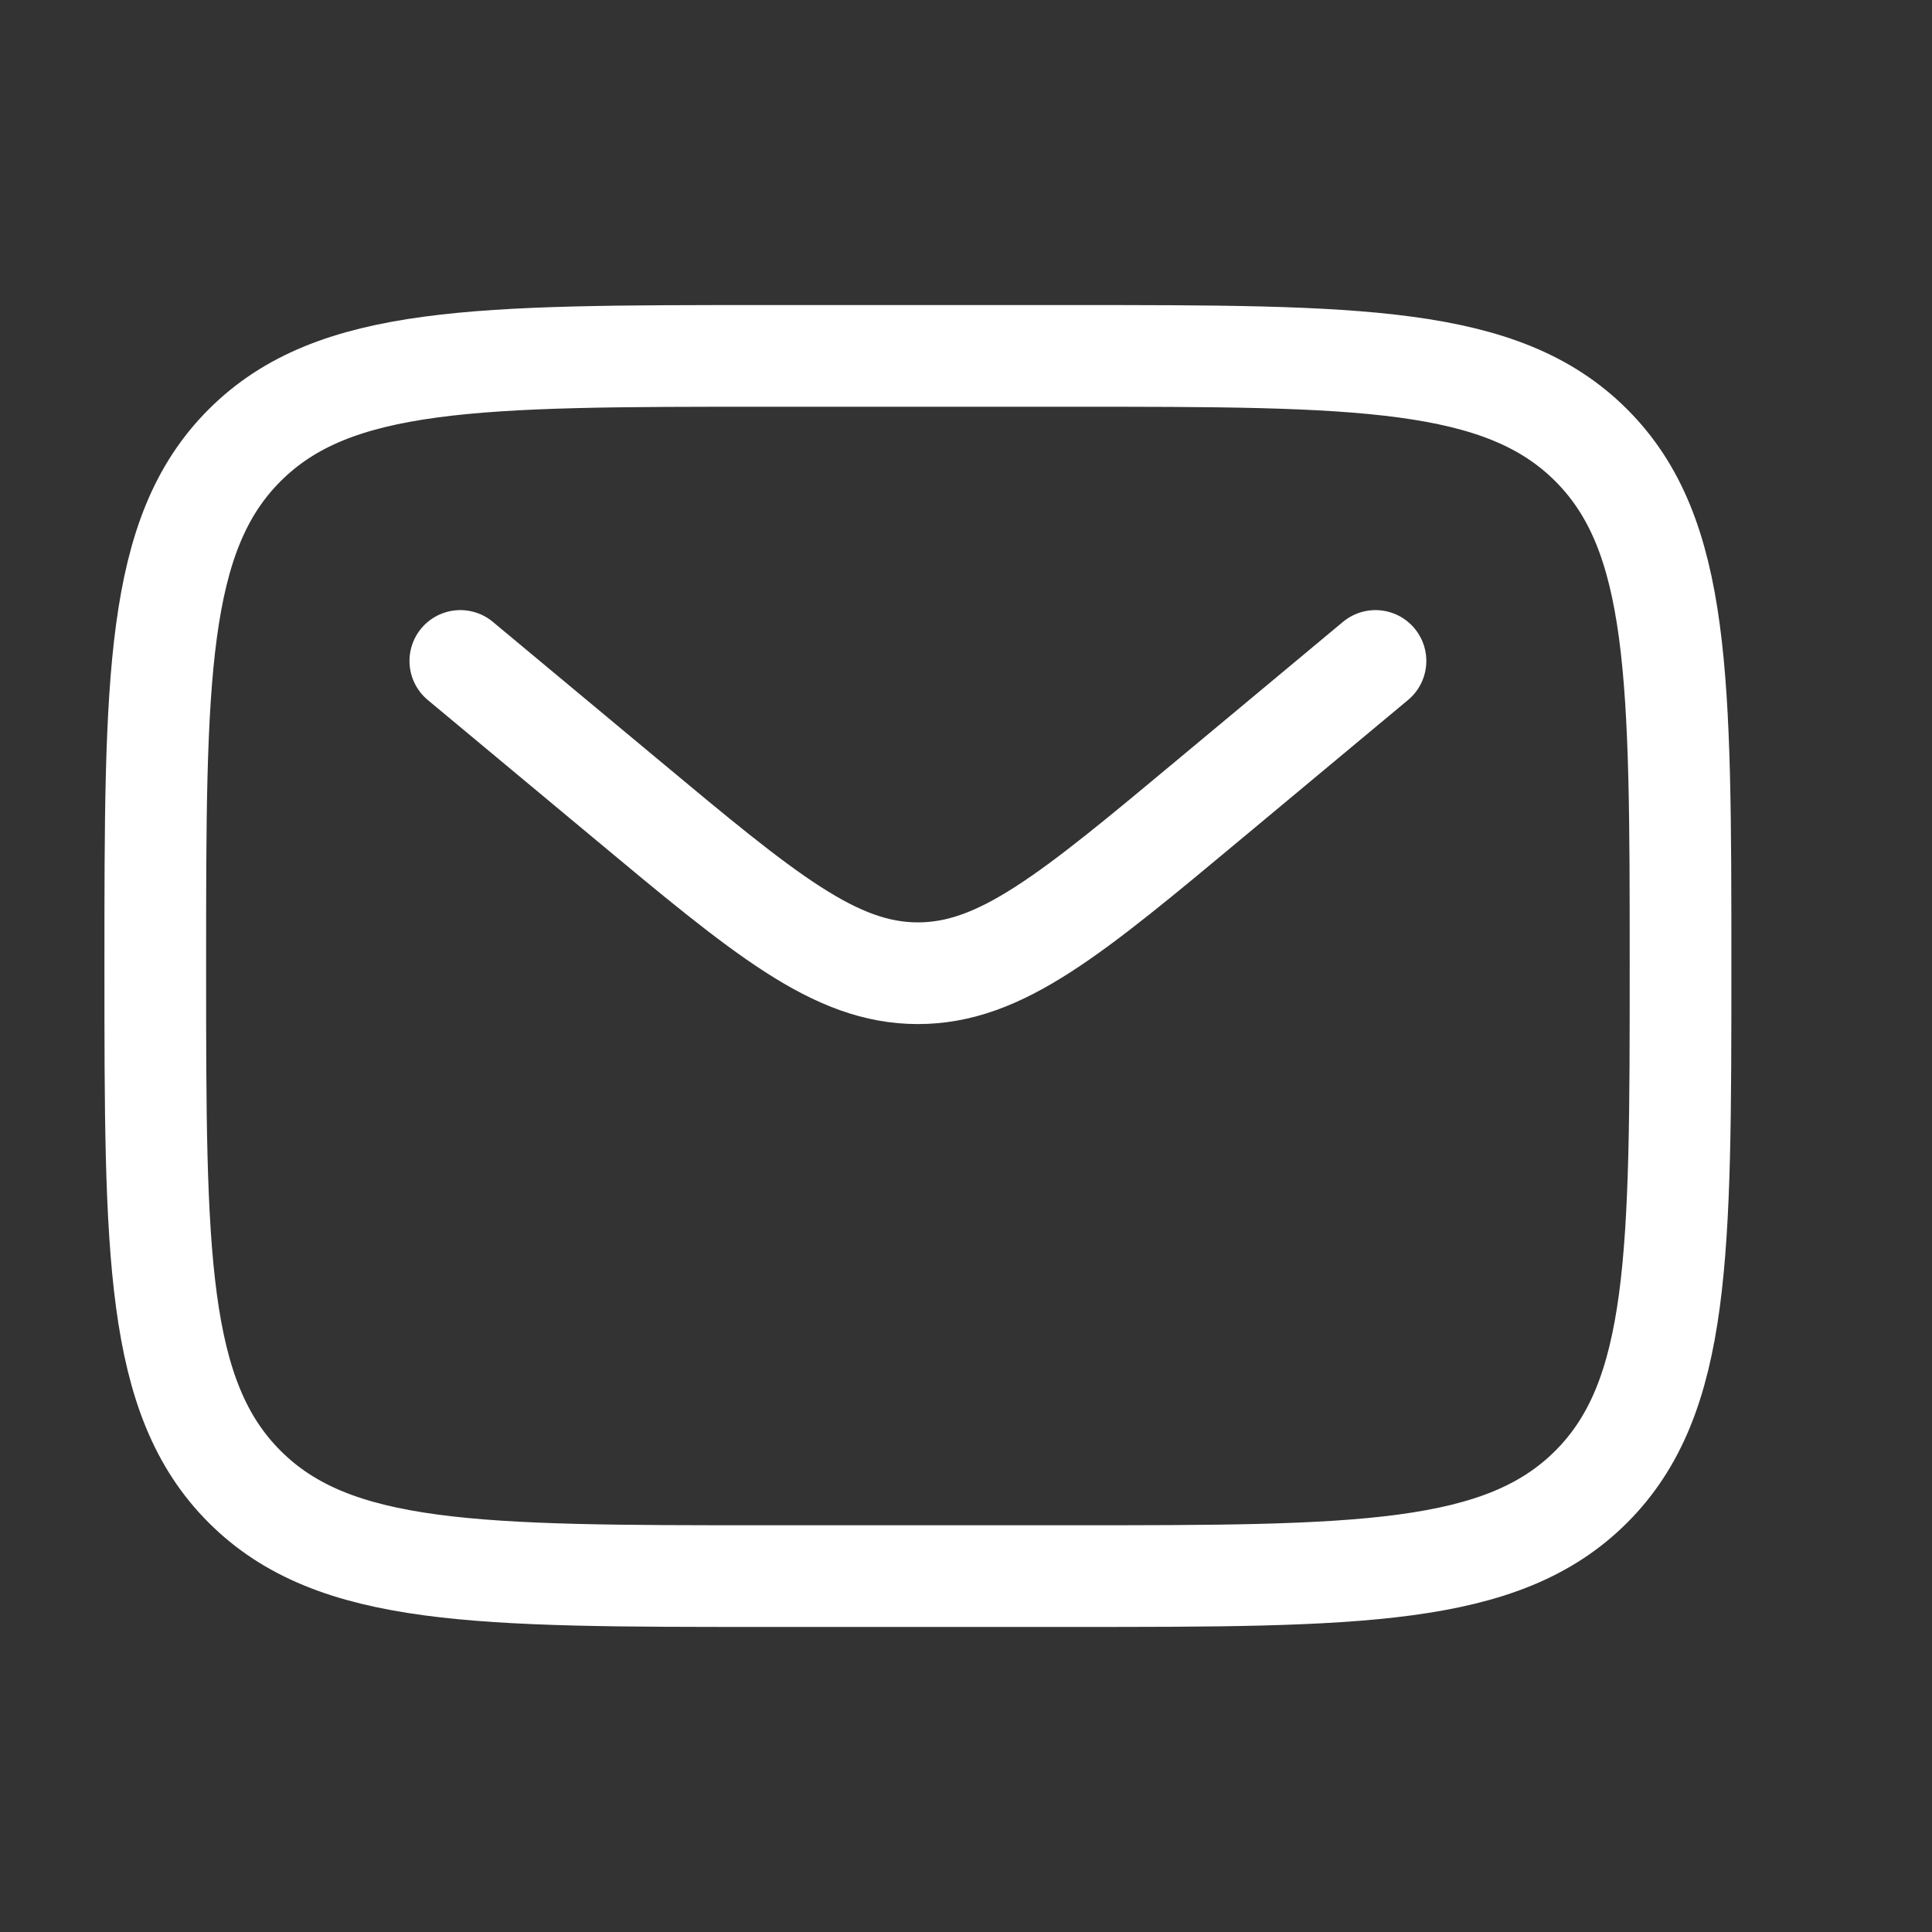
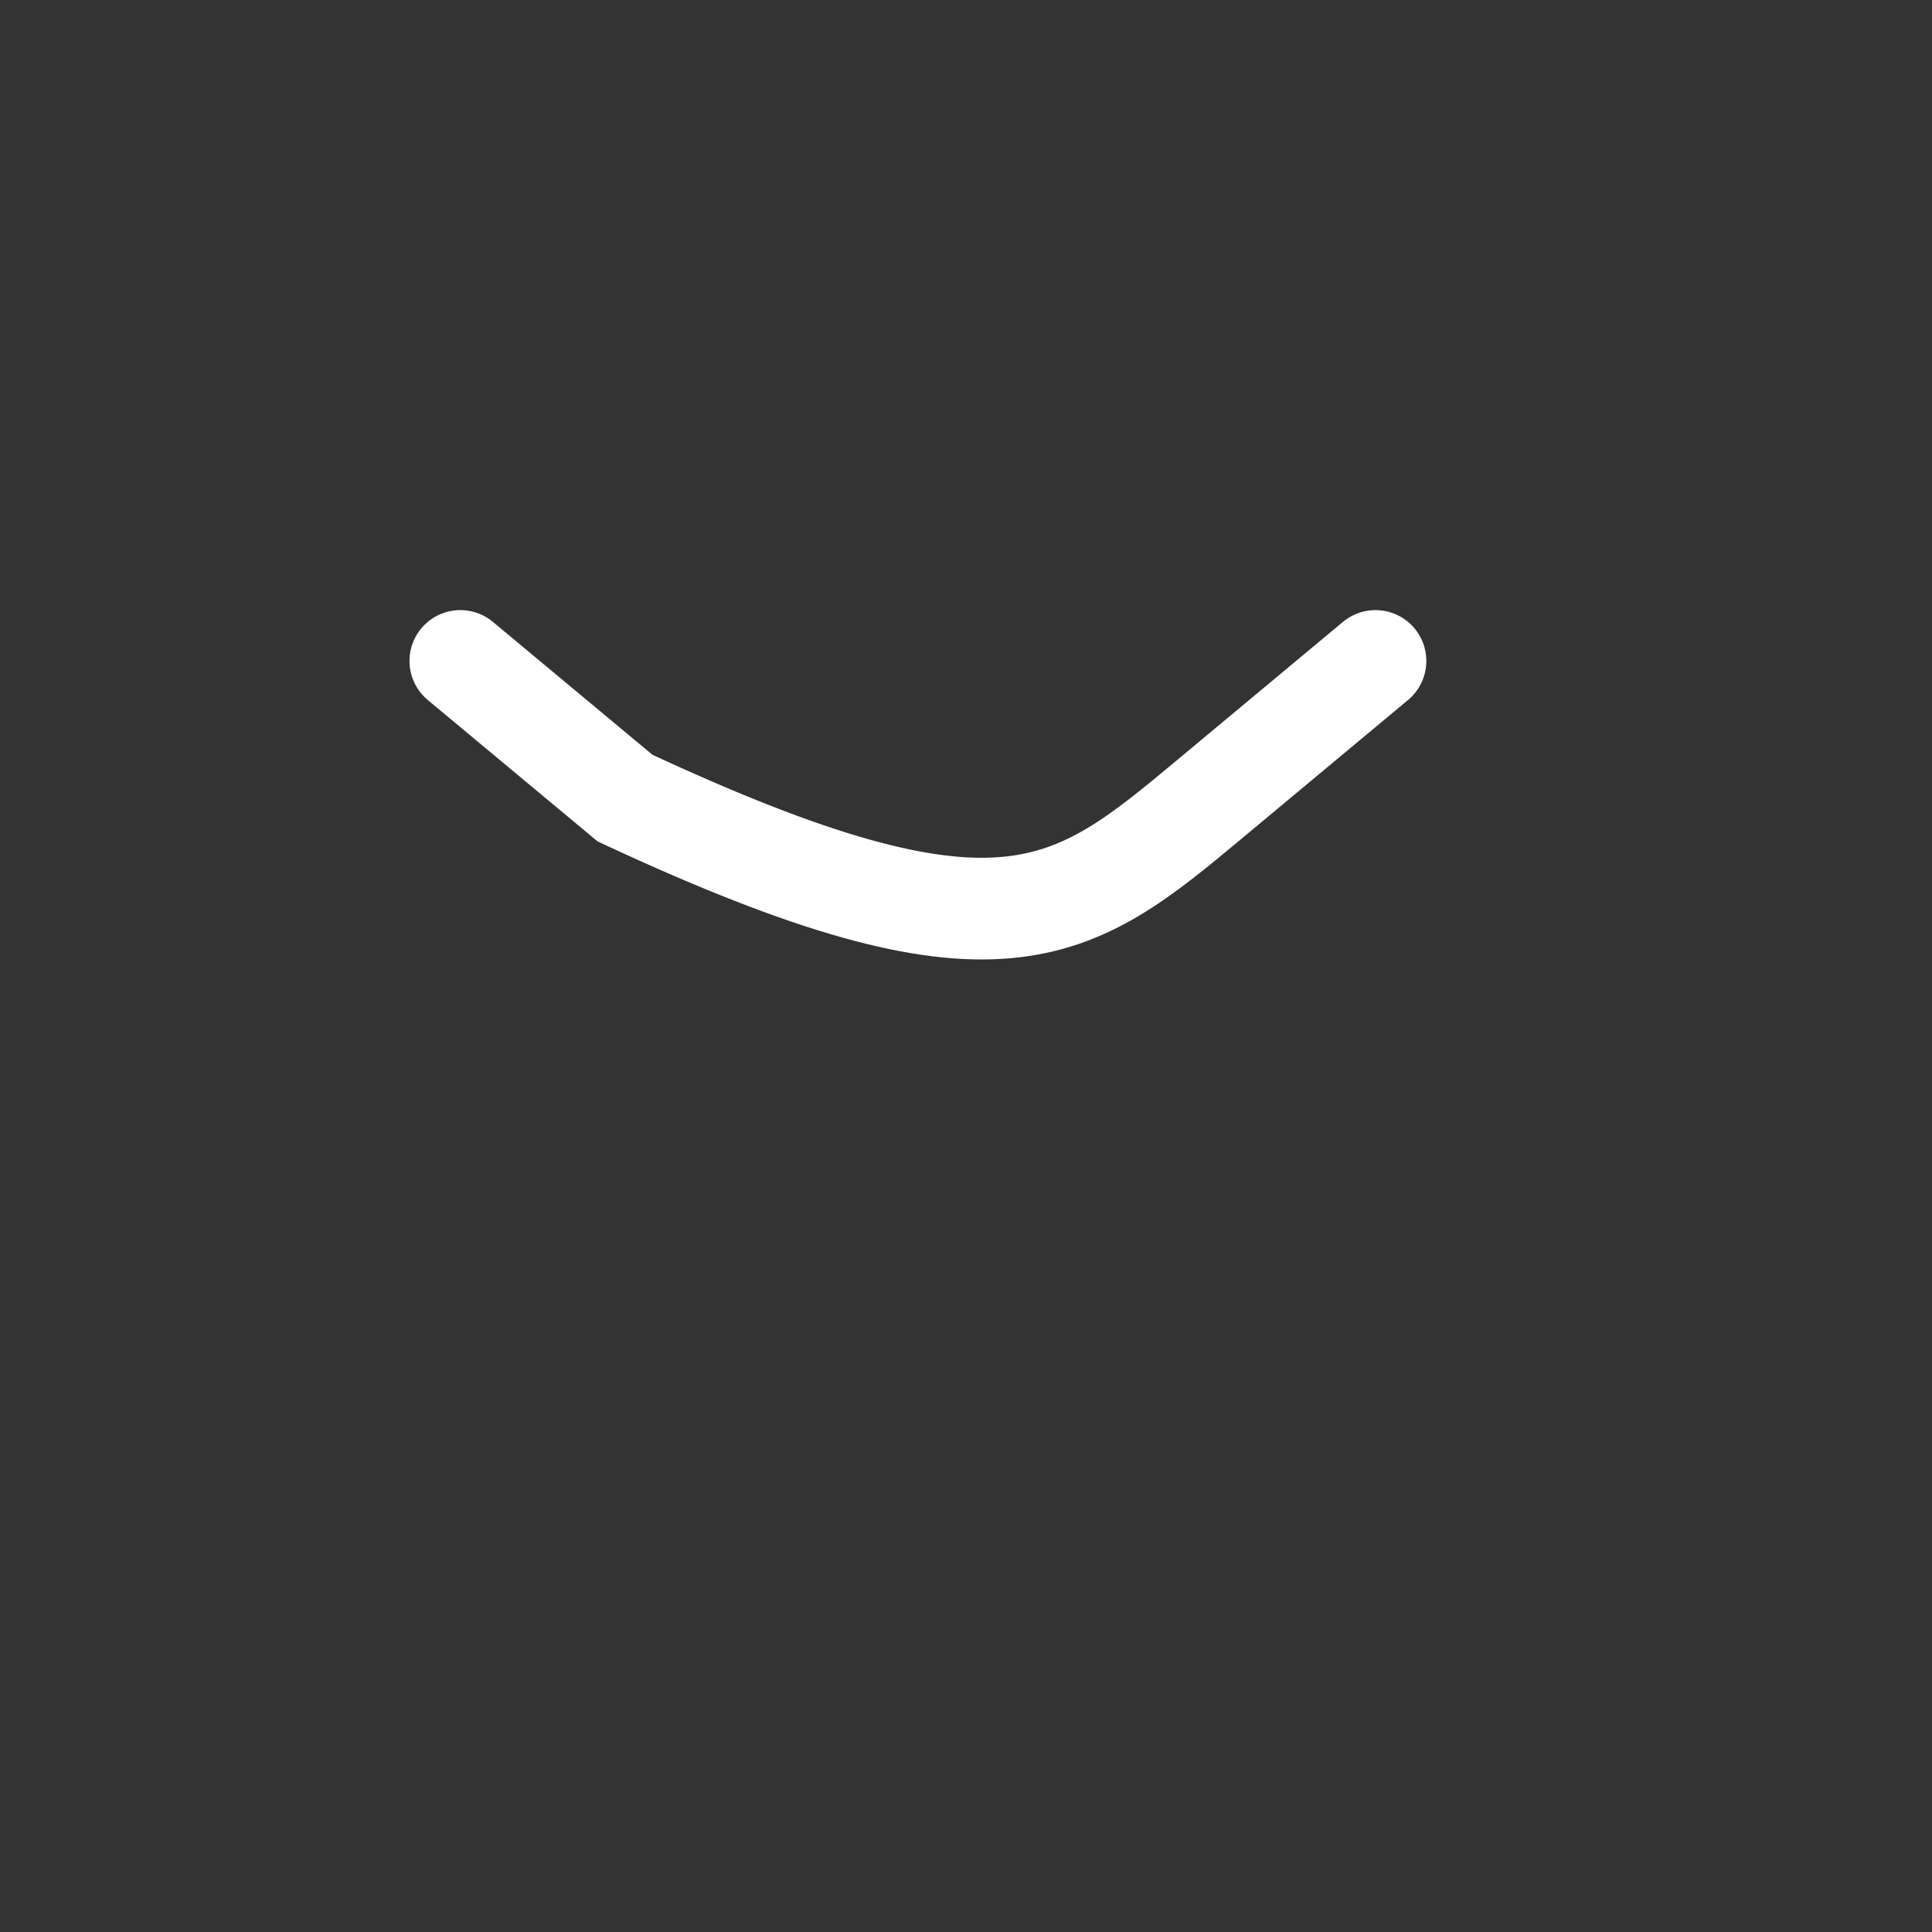
<svg xmlns="http://www.w3.org/2000/svg" width="19" height="19" viewBox="0 0 19 19" fill="none">
  <rect x="0" y="0" width="19" height="19" fill="#333333" stroke="none" />
-   <path d="M1.527 9.5C1.527 6.672 1.527 5.257 2.406 4.379C3.285 3.5 4.699 3.5 7.527 3.5H10.527C13.356 3.5 14.77 3.5 15.649 4.379C16.527 5.257 16.527 6.672 16.527 9.5C16.527 12.328 16.527 13.743 15.649 14.621C14.77 15.5 13.356 15.5 10.527 15.5H7.527C4.699 15.5 3.285 15.5 2.406 14.621C1.527 13.743 1.527 12.328 1.527 9.5Z" stroke="white" />
-   <path d="M4.527 6.5L6.147 7.849C7.524 8.997 8.213 9.571 9.027 9.571C9.842 9.571 10.531 8.997 11.908 7.849L13.527 6.5" stroke="white" stroke-linecap="round" />
+   <path d="M4.527 6.5L6.147 7.849C9.842 9.571 10.531 8.997 11.908 7.849L13.527 6.5" stroke="white" stroke-linecap="round" />
</svg>